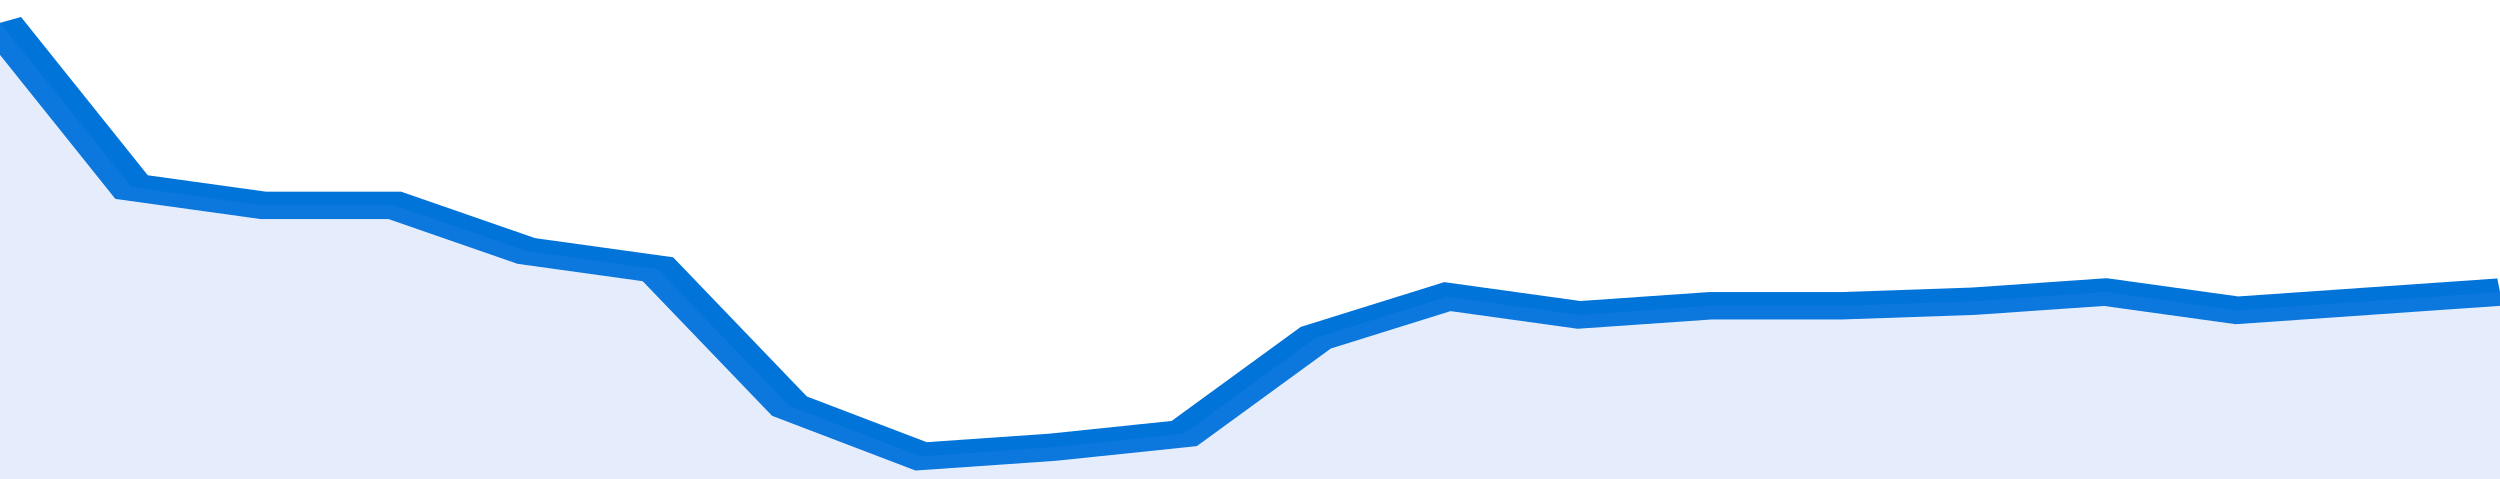
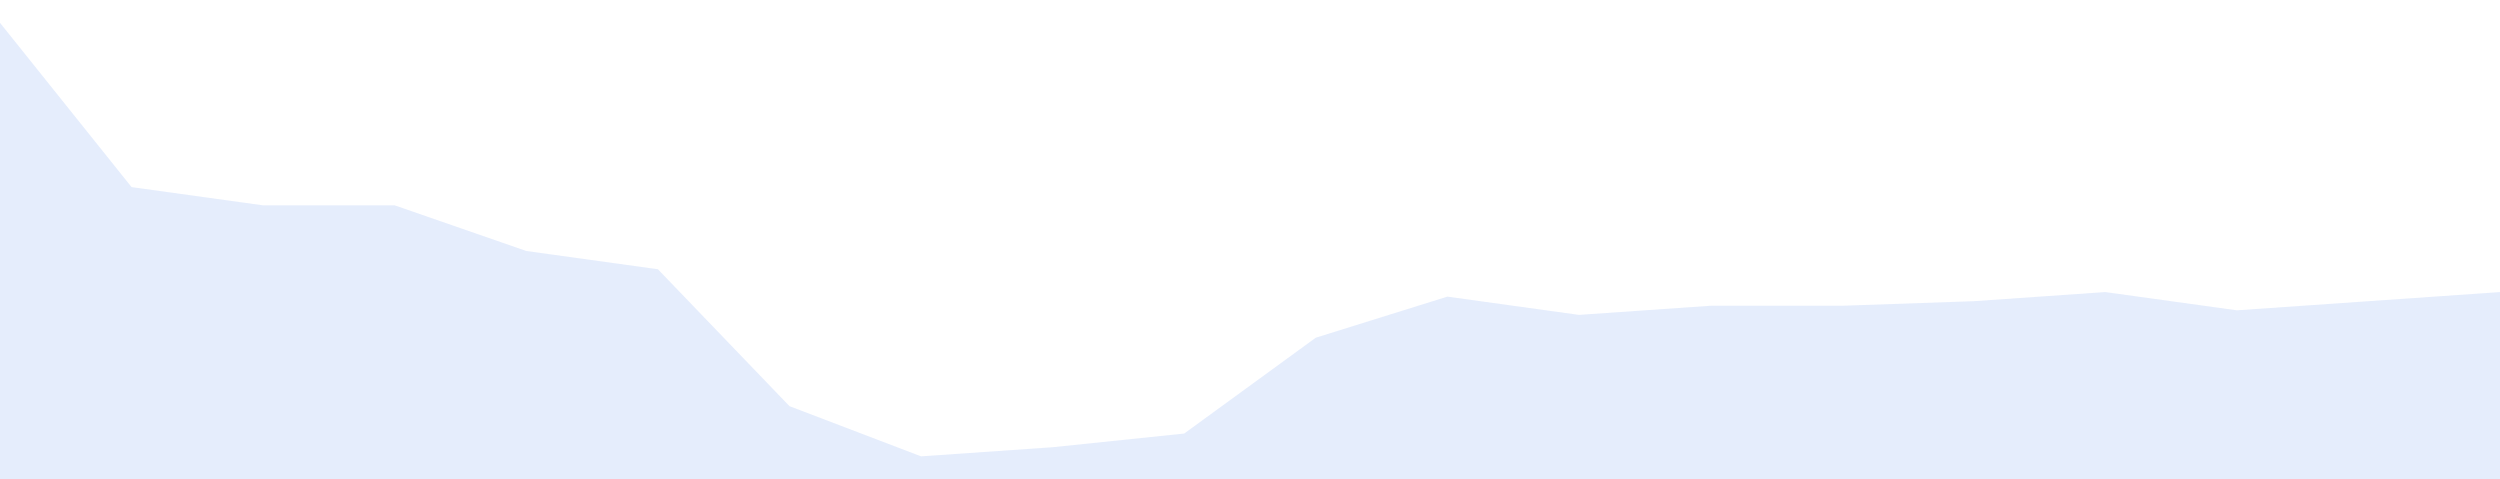
<svg xmlns="http://www.w3.org/2000/svg" viewBox="0 0 323 105" width="120" height="23" preserveAspectRatio="none">
-   <polyline fill="none" stroke="#0074d9" stroke-width="6" points="0, 5 17, 41 34, 45 51, 45 68, 55 85, 59 102, 89 119, 100 136, 98 153, 95 170, 74 187, 65 204, 69 221, 67 238, 67 255, 66 272, 64 289, 68 306, 66 323, 64 323, 64 "> </polyline>
  <polygon fill="#5085ec" opacity="0.15" points="0, 105 0, 5 17, 41 34, 45 51, 45 68, 55 85, 59 102, 89 119, 100 136, 98 153, 95 170, 74 187, 65 204, 69 221, 67 238, 67 255, 66 272, 64 289, 68 306, 66 323, 64 323, 105 " />
</svg>